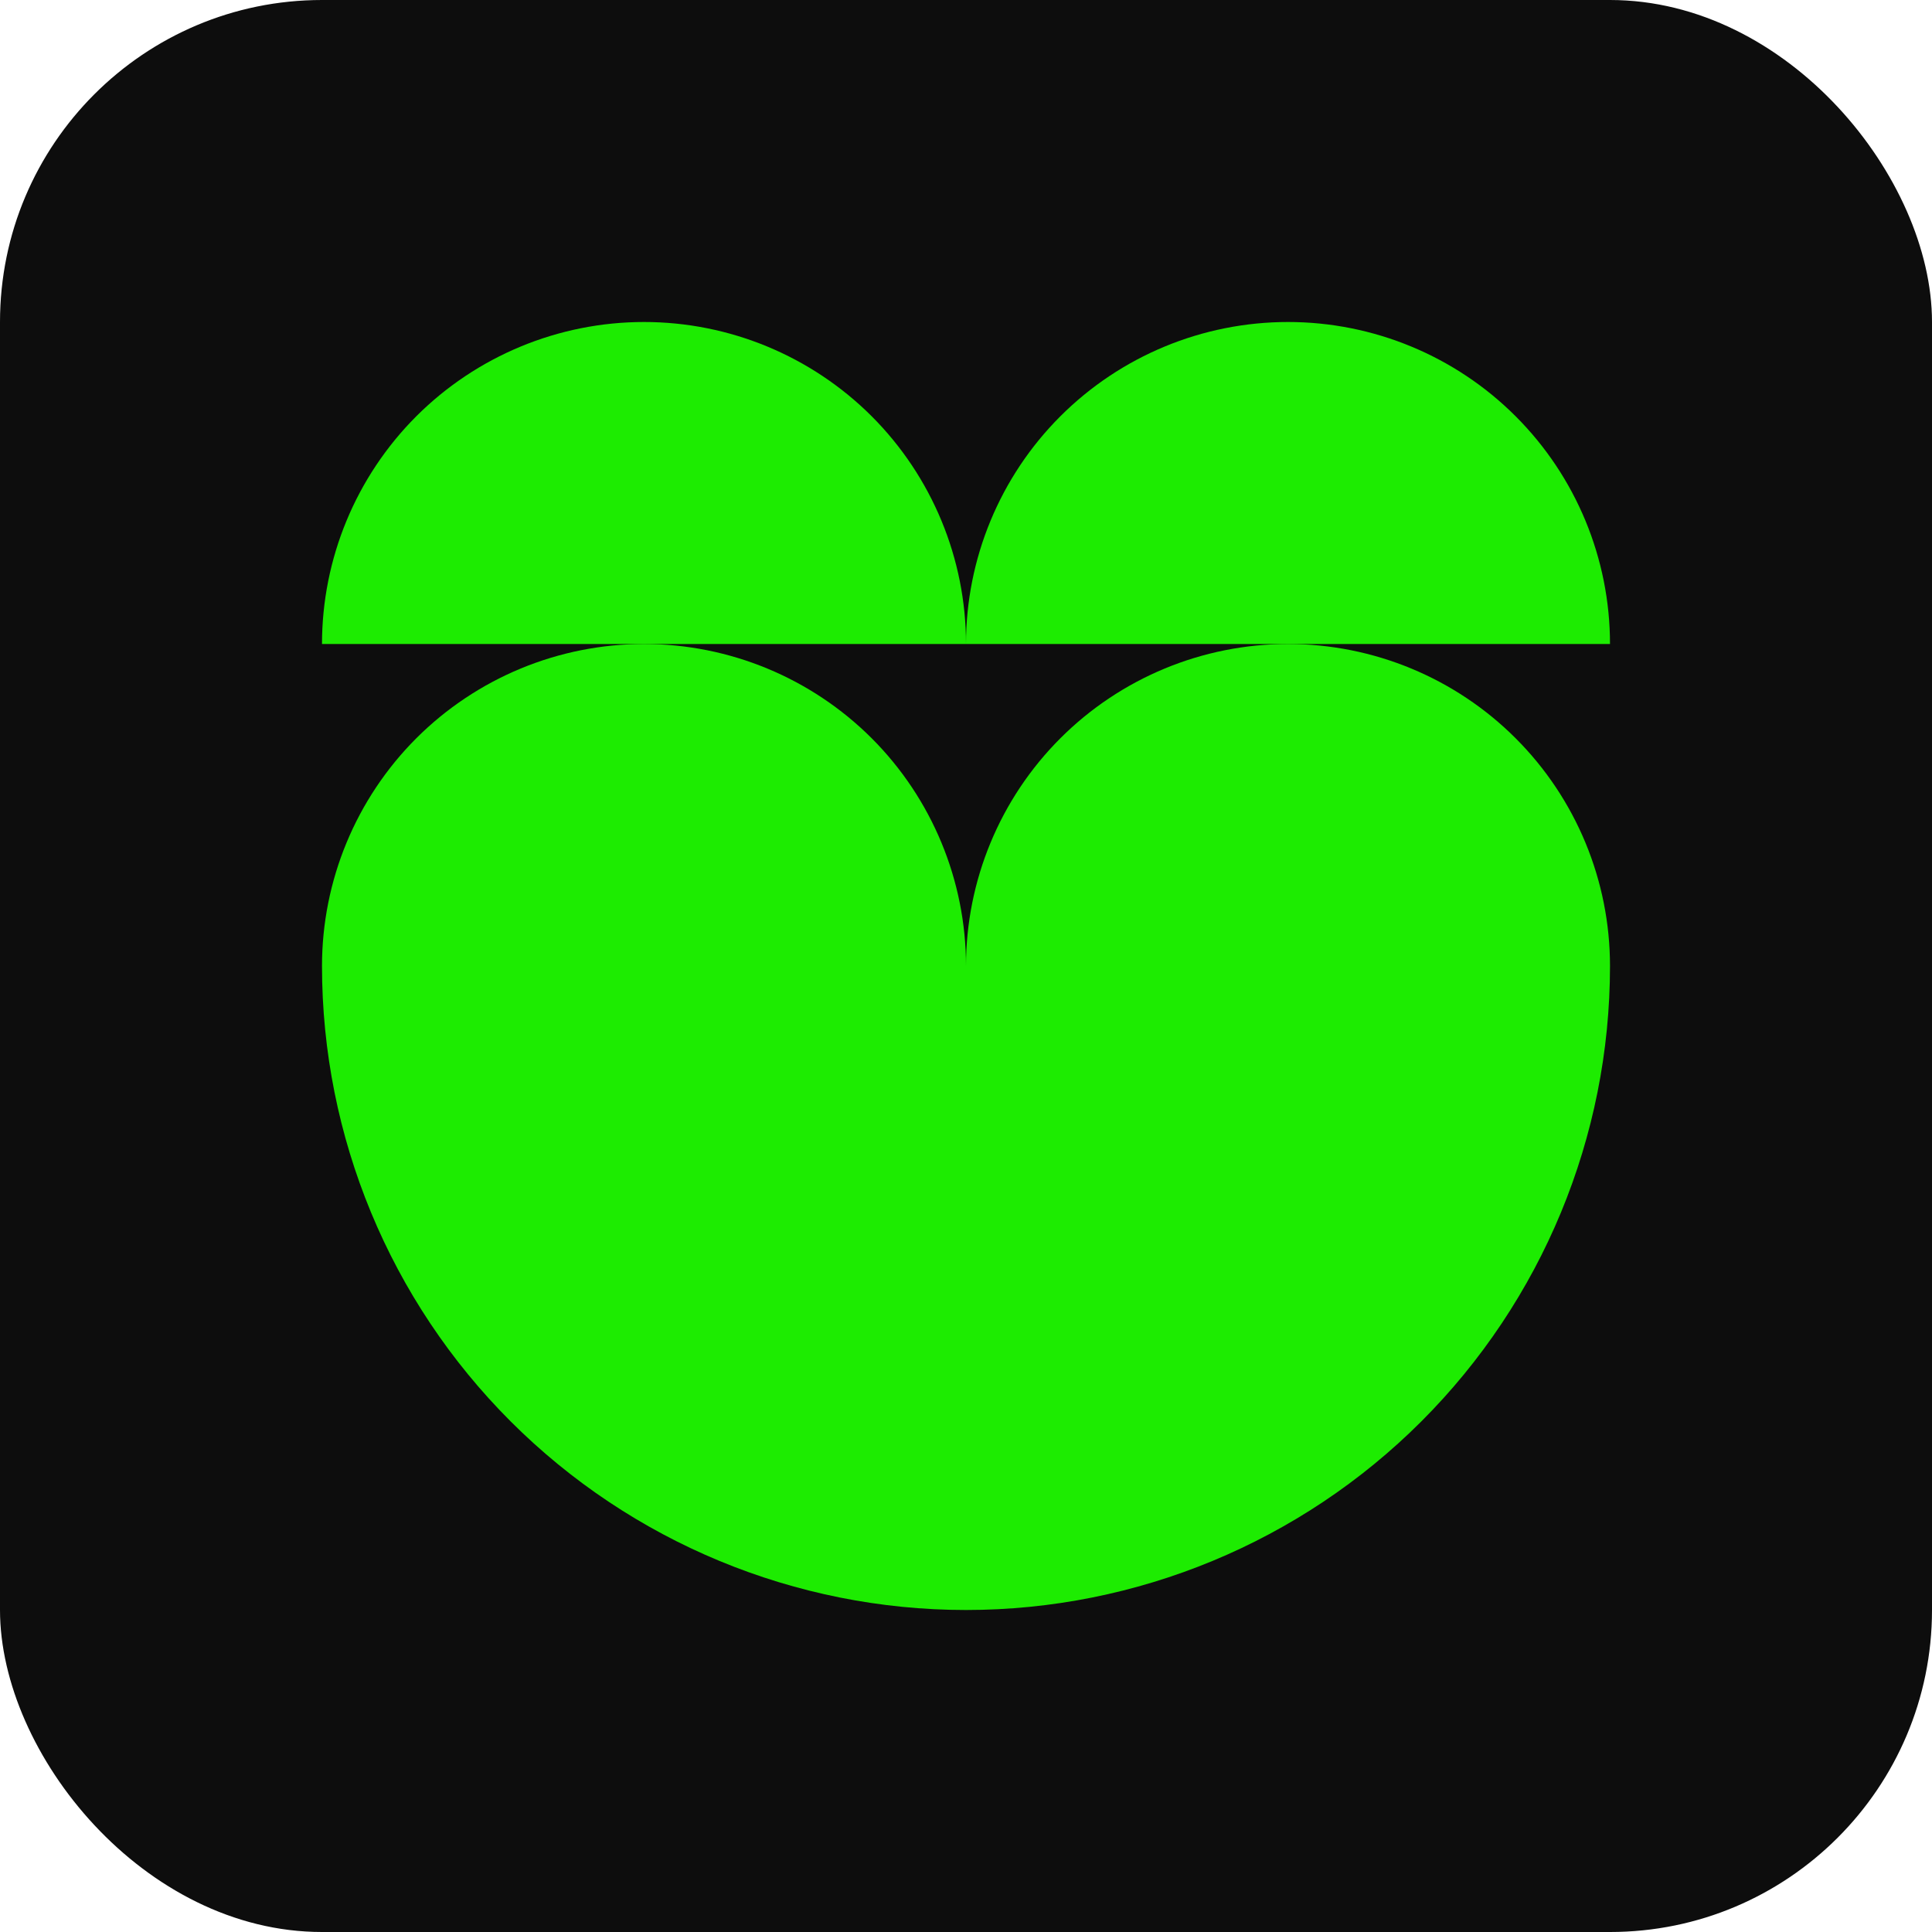
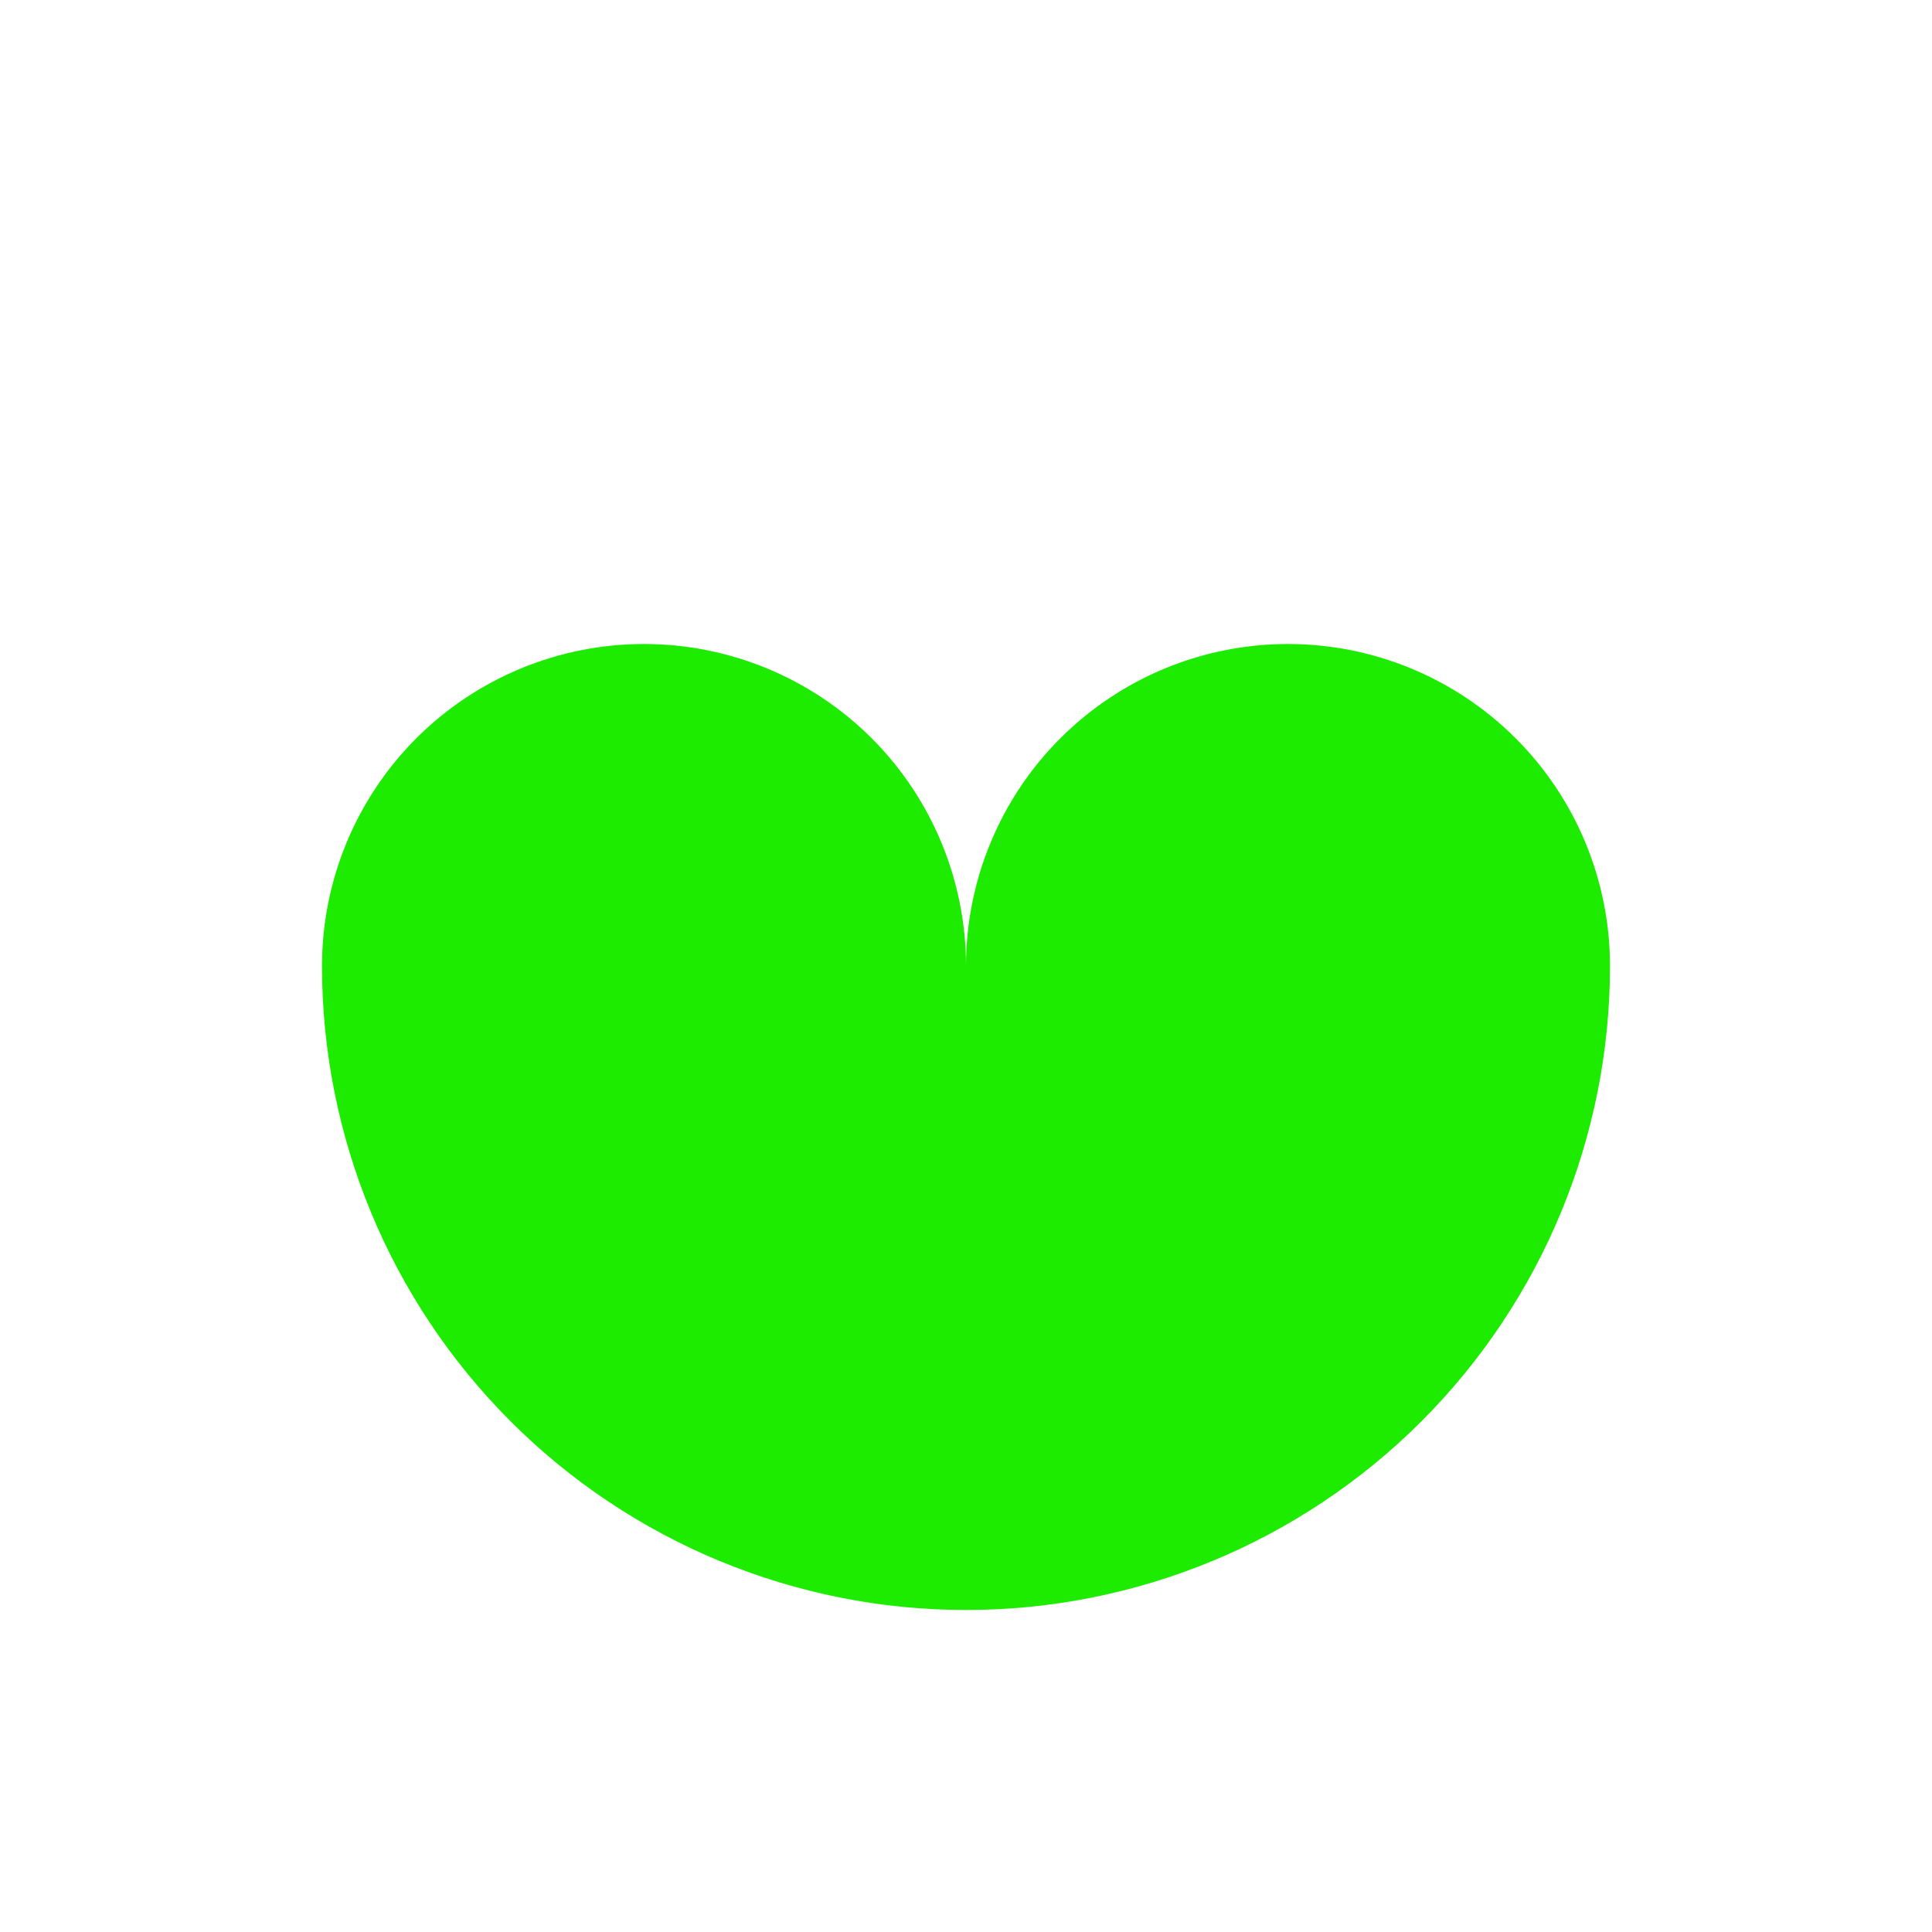
<svg xmlns="http://www.w3.org/2000/svg" width="30" height="30" viewBox="0 0 30 30" fill="none">
-   <rect width="30" height="30" rx="5" fill="#0D0D0D" />
-   <path d="M25 10C25 8.674 24.473 7.402 23.535 6.464C22.598 5.527 21.326 5 20 5C18.674 5 17.402 5.527 16.465 6.464C15.527 7.402 15 8.674 15 10H25Z" fill="#1DEC01" />
-   <path d="M10 5C8.674 5 7.402 5.527 6.464 6.464C5.527 7.402 5 8.674 5 10H15C15 8.674 14.473 7.402 13.536 6.464C12.598 5.527 11.326 5 10 5Z" fill="#1DEC01" />
  <path d="M20 10C18.674 10 17.402 10.527 16.465 11.464C15.527 12.402 15 13.674 15 15C15 13.674 14.473 12.402 13.536 11.464C12.598 10.527 11.326 10 10 10C8.674 10 7.402 10.527 6.464 11.464C5.527 12.402 5 13.674 5 15C5 17.652 6.054 20.196 7.929 22.071C9.804 23.946 12.348 25 15 25C17.652 25 20.196 23.946 22.071 22.071C23.946 20.196 25 17.652 25 15C25 13.674 24.473 12.402 23.535 11.464C22.598 10.527 21.326 10 20 10Z" fill="#1DEC01" />
</svg>